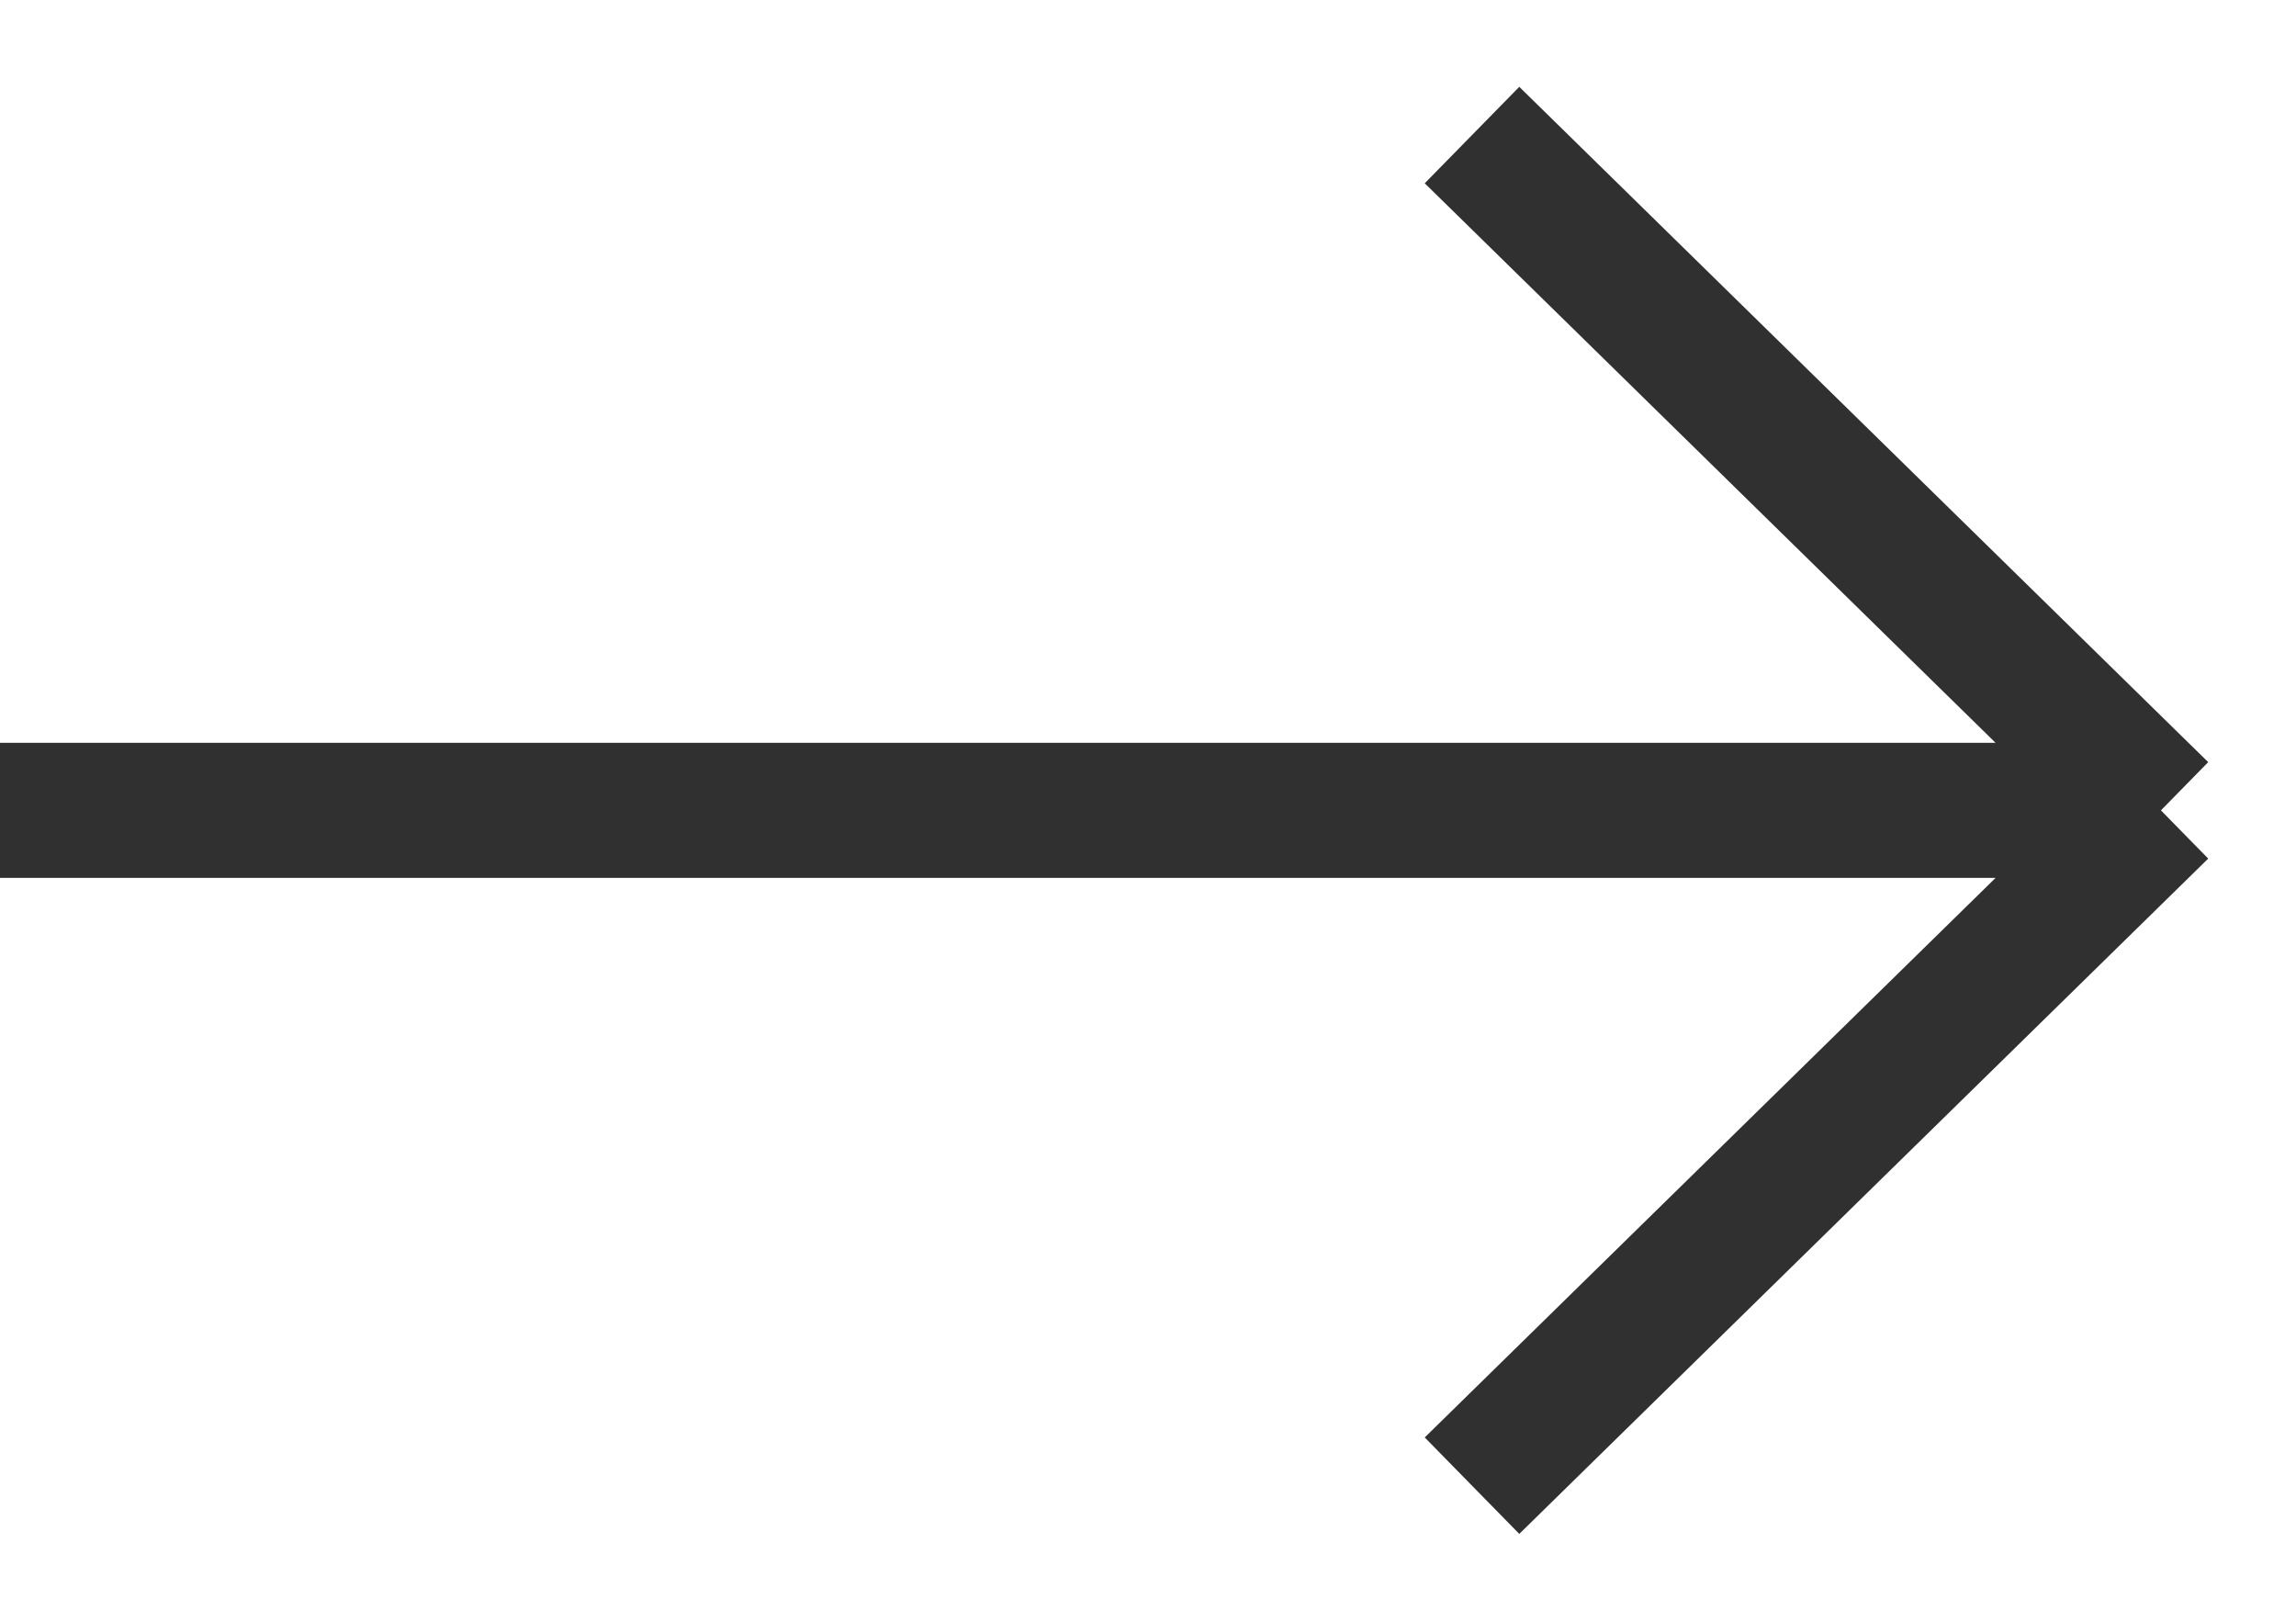
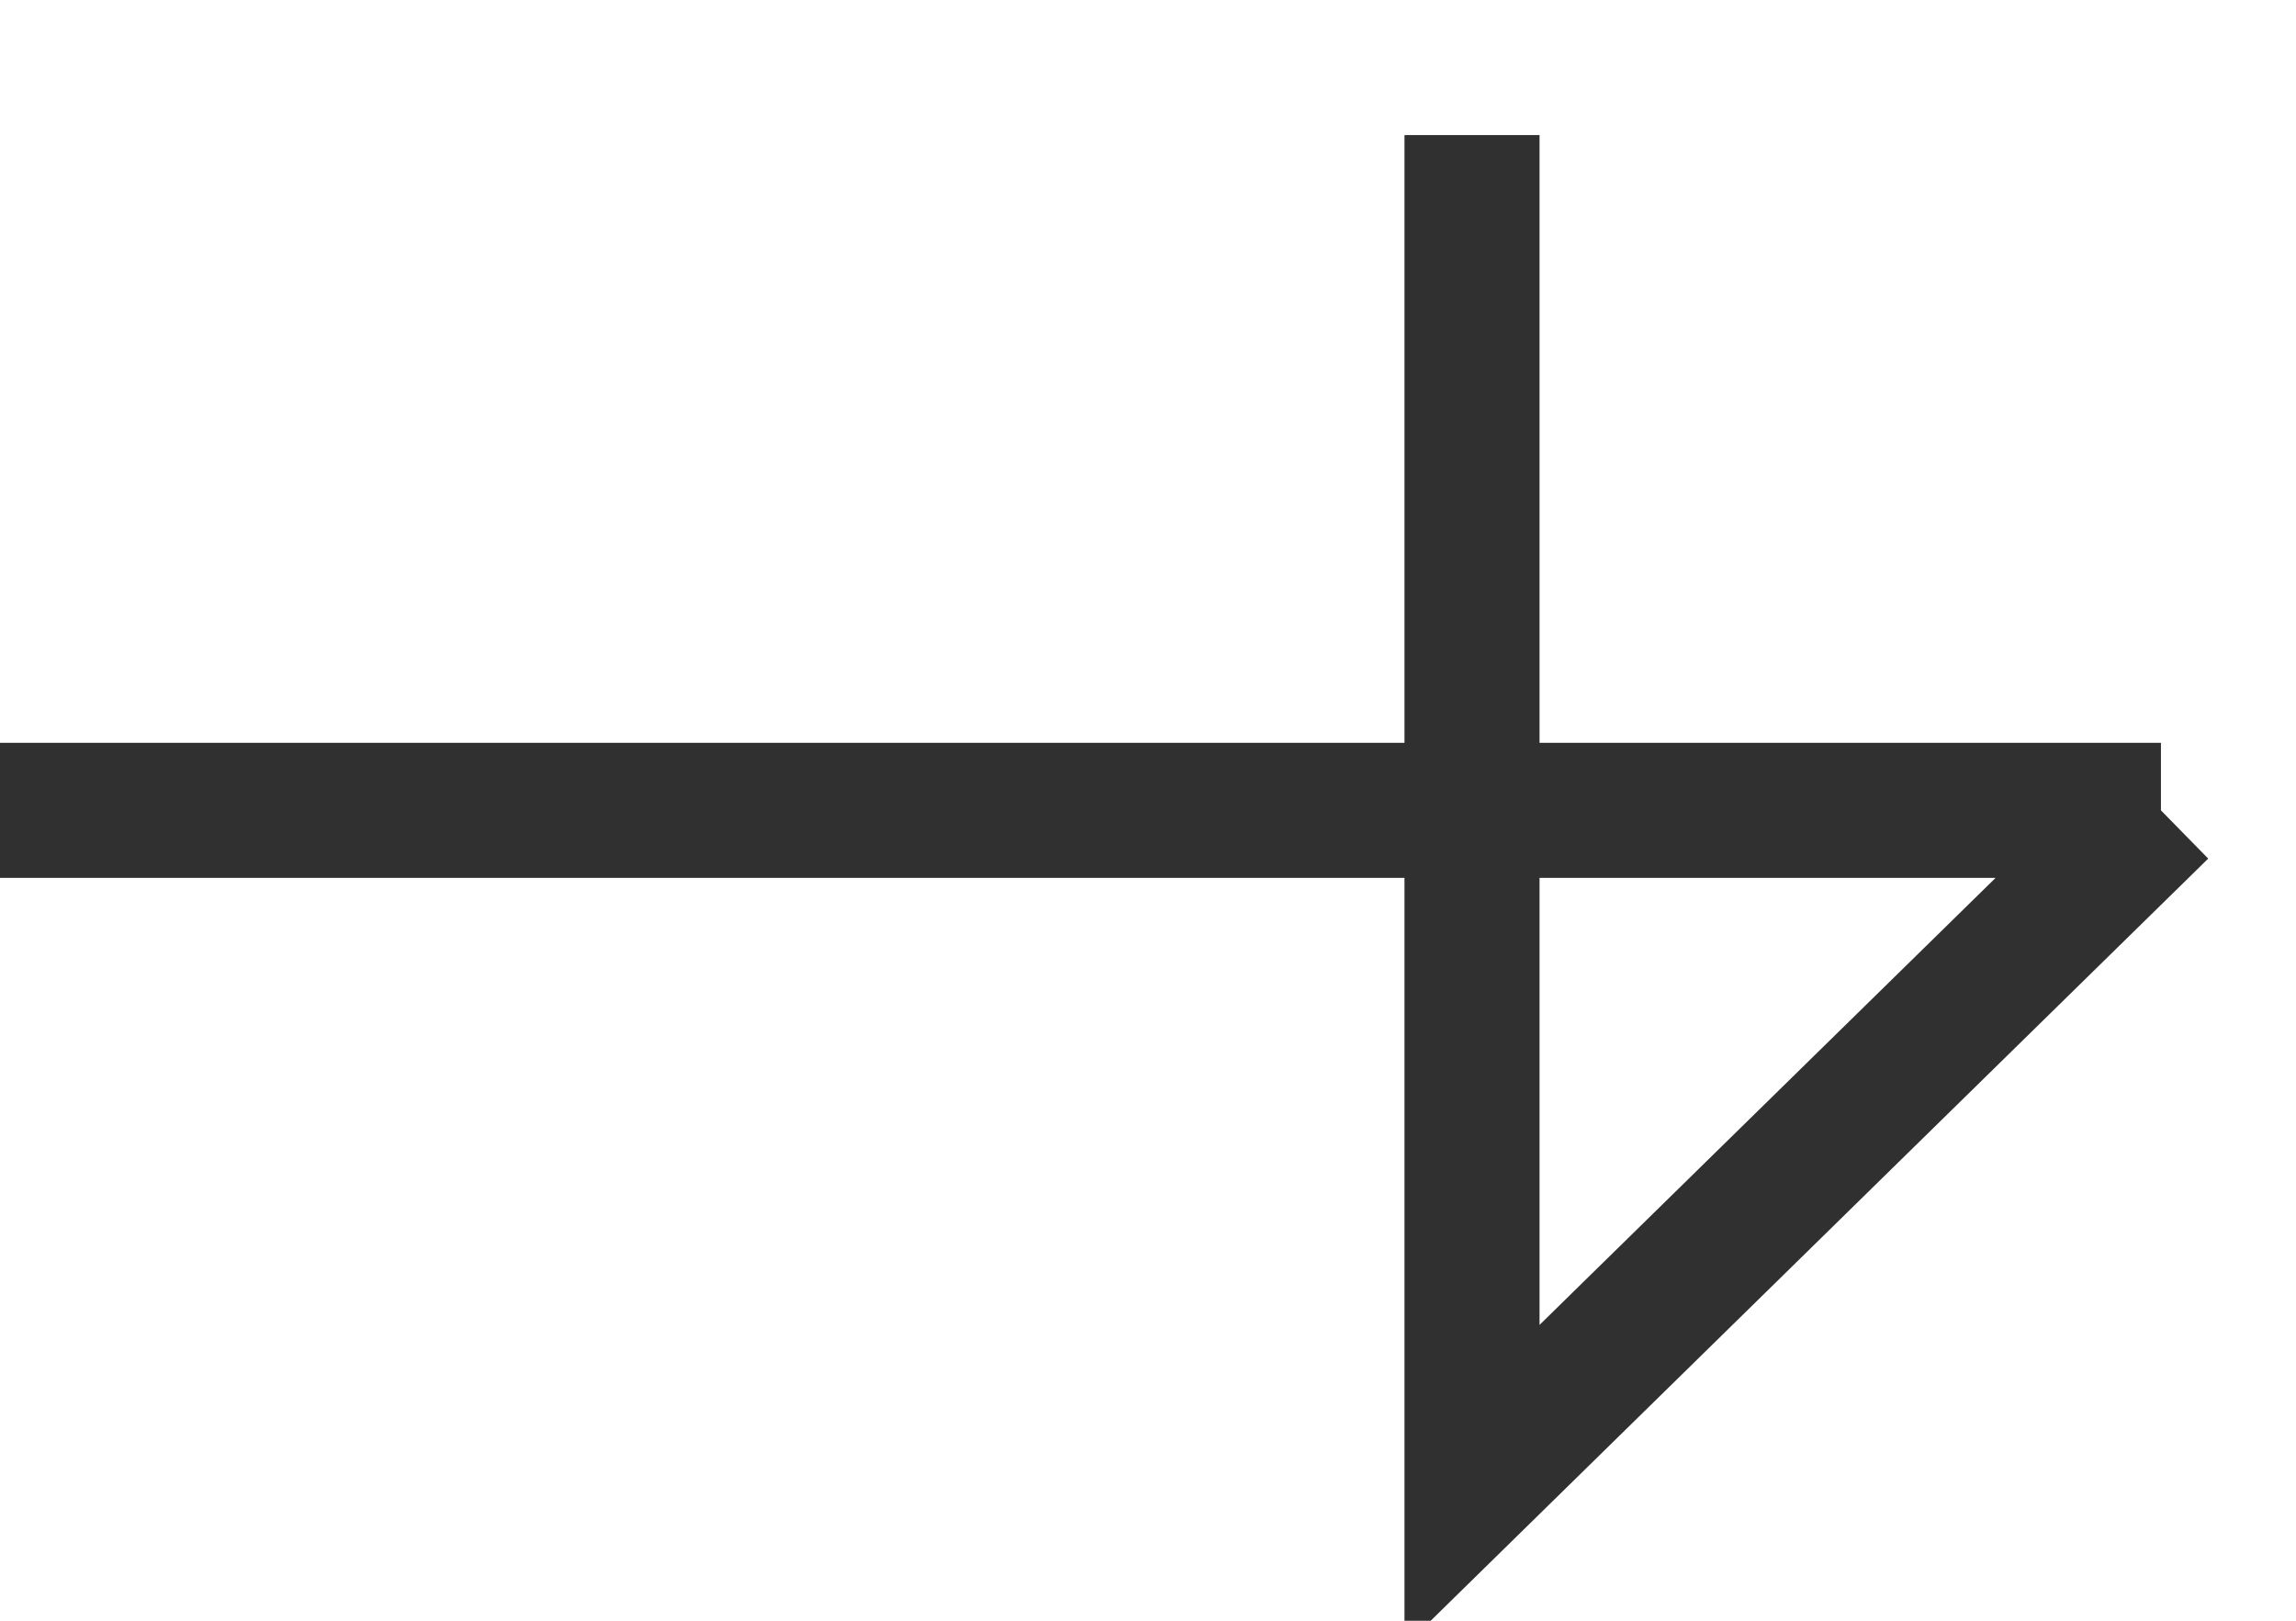
<svg xmlns="http://www.w3.org/2000/svg" width="17" height="12" viewBox="0 0 17 12" fill="none">
-   <path d="M0 6H16M16 6L10.899 11M16 6L10.899 1" stroke="#303030" />
+   <path d="M0 6H16M16 6L10.899 11L10.899 1" stroke="#303030" />
</svg>